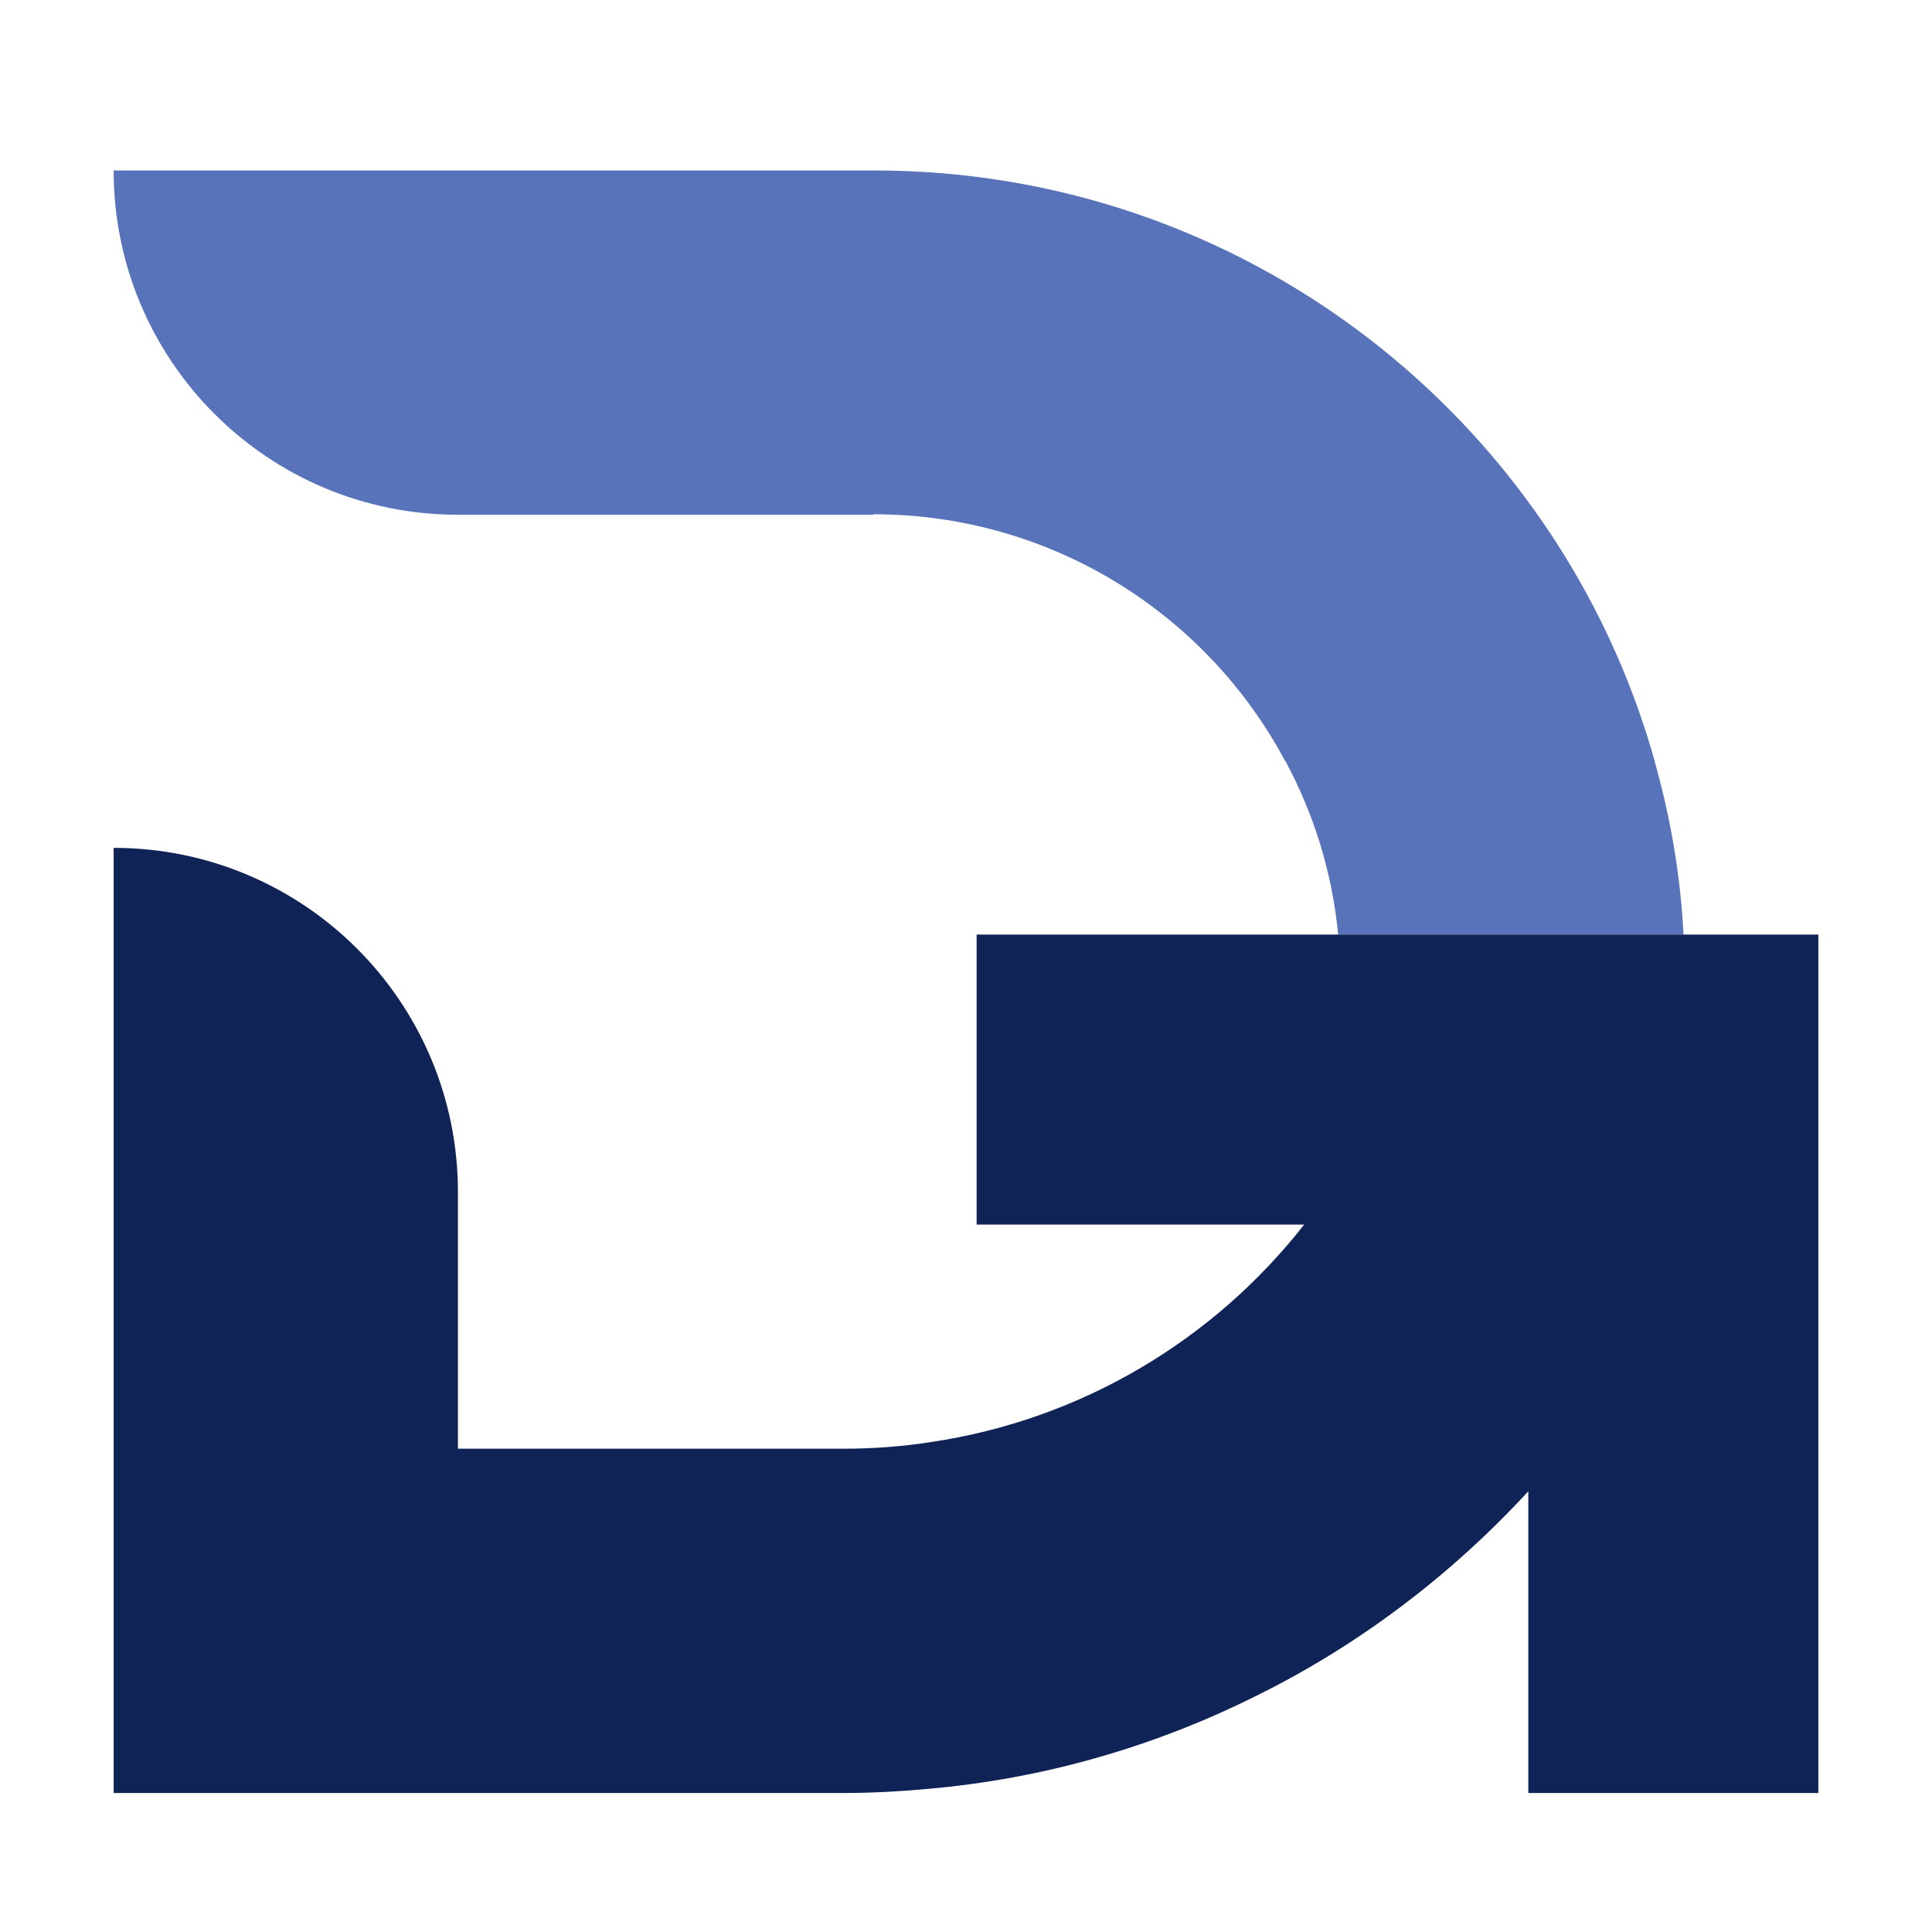
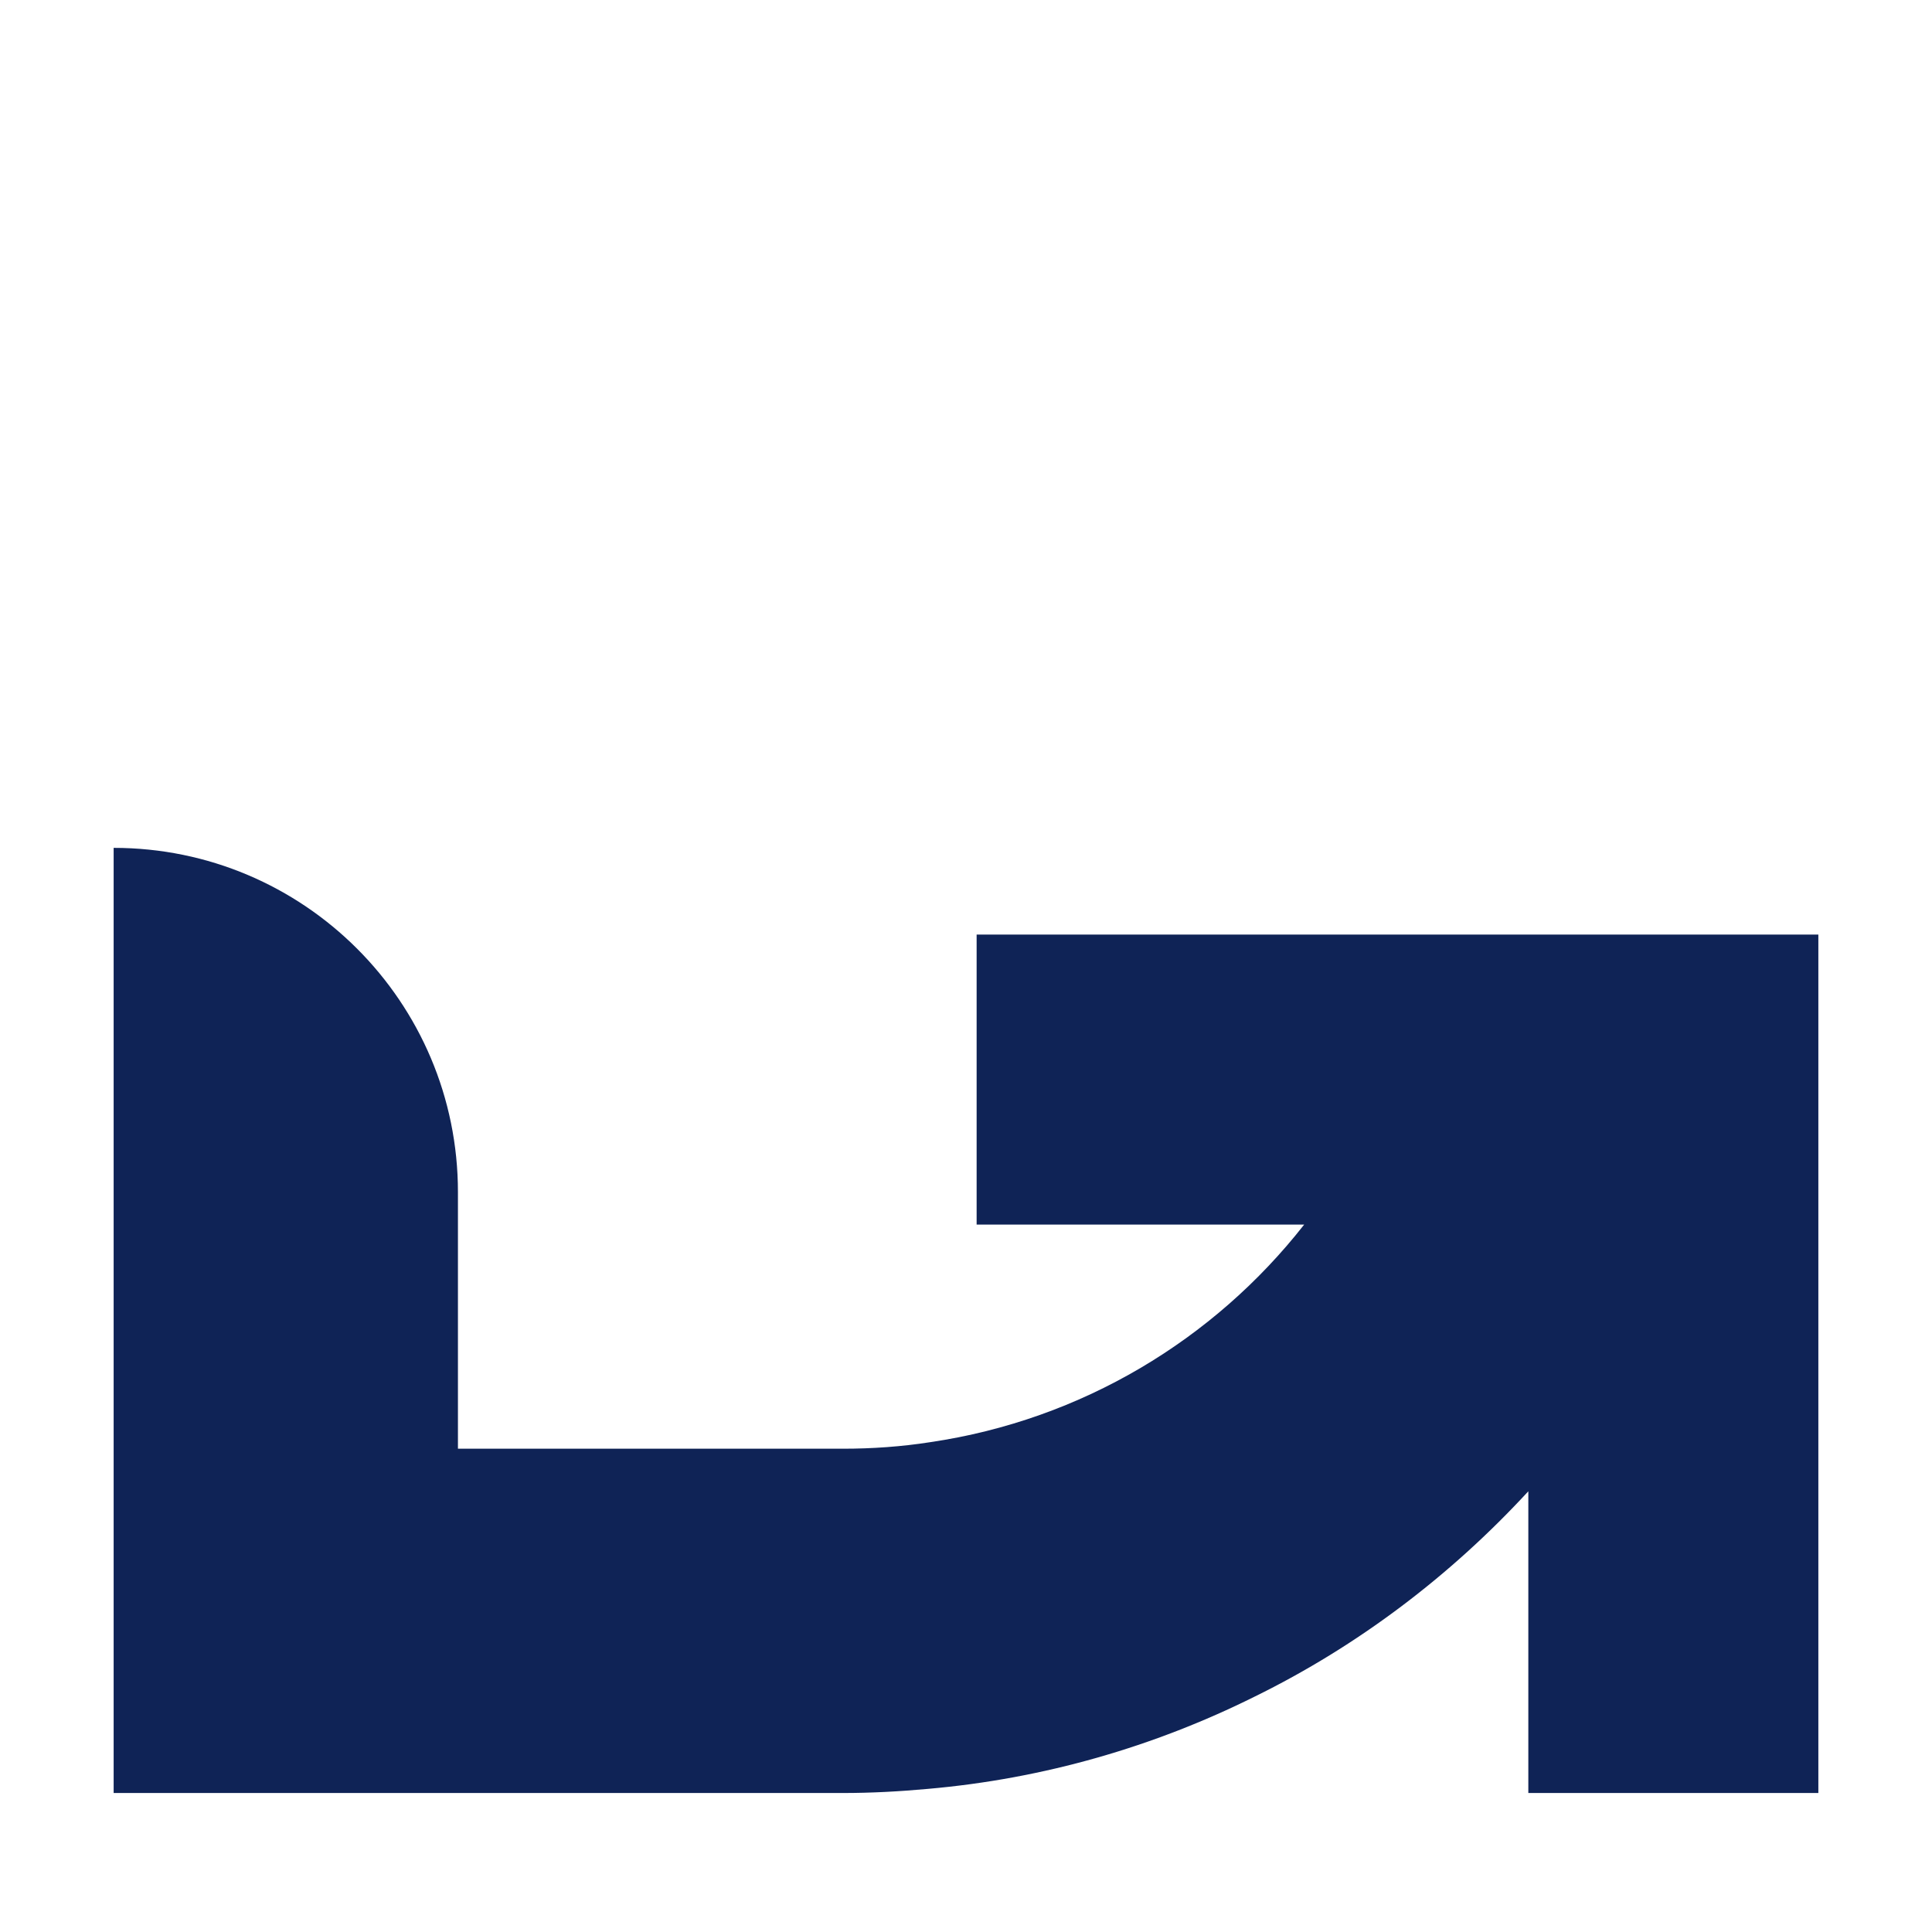
<svg xmlns="http://www.w3.org/2000/svg" width="34" height="34" viewBox="0 0 34 34" fill="none">
-   <path d="M29.118 13.396V13.387C27.431 7.381 21.908 2.991 15.367 3H2C2 6.346 4.713 9.059 8.059 9.059H15.126H15.367V9.05C18.499 9.05 21.23 10.799 22.613 13.387C22.622 13.387 22.622 13.396 22.622 13.396C23.122 14.323 23.443 15.35 23.55 16.447H29.627C29.574 15.394 29.394 14.368 29.118 13.396Z" fill="#5873BA" />
  <path d="M17.187 16.447V21.551H22.951C21.364 23.577 19.035 24.986 16.376 25.379C15.866 25.459 15.349 25.495 14.832 25.495H8.059V20.98C8.059 17.633 5.346 14.921 2 14.921V31.554H14.832C15.331 31.554 15.831 31.527 16.322 31.482C18.375 31.304 20.32 30.733 22.077 29.859C23.898 28.966 25.531 27.726 26.896 26.244V31.554H32V16.447H17.187Z" fill="#0F2356" />
</svg>